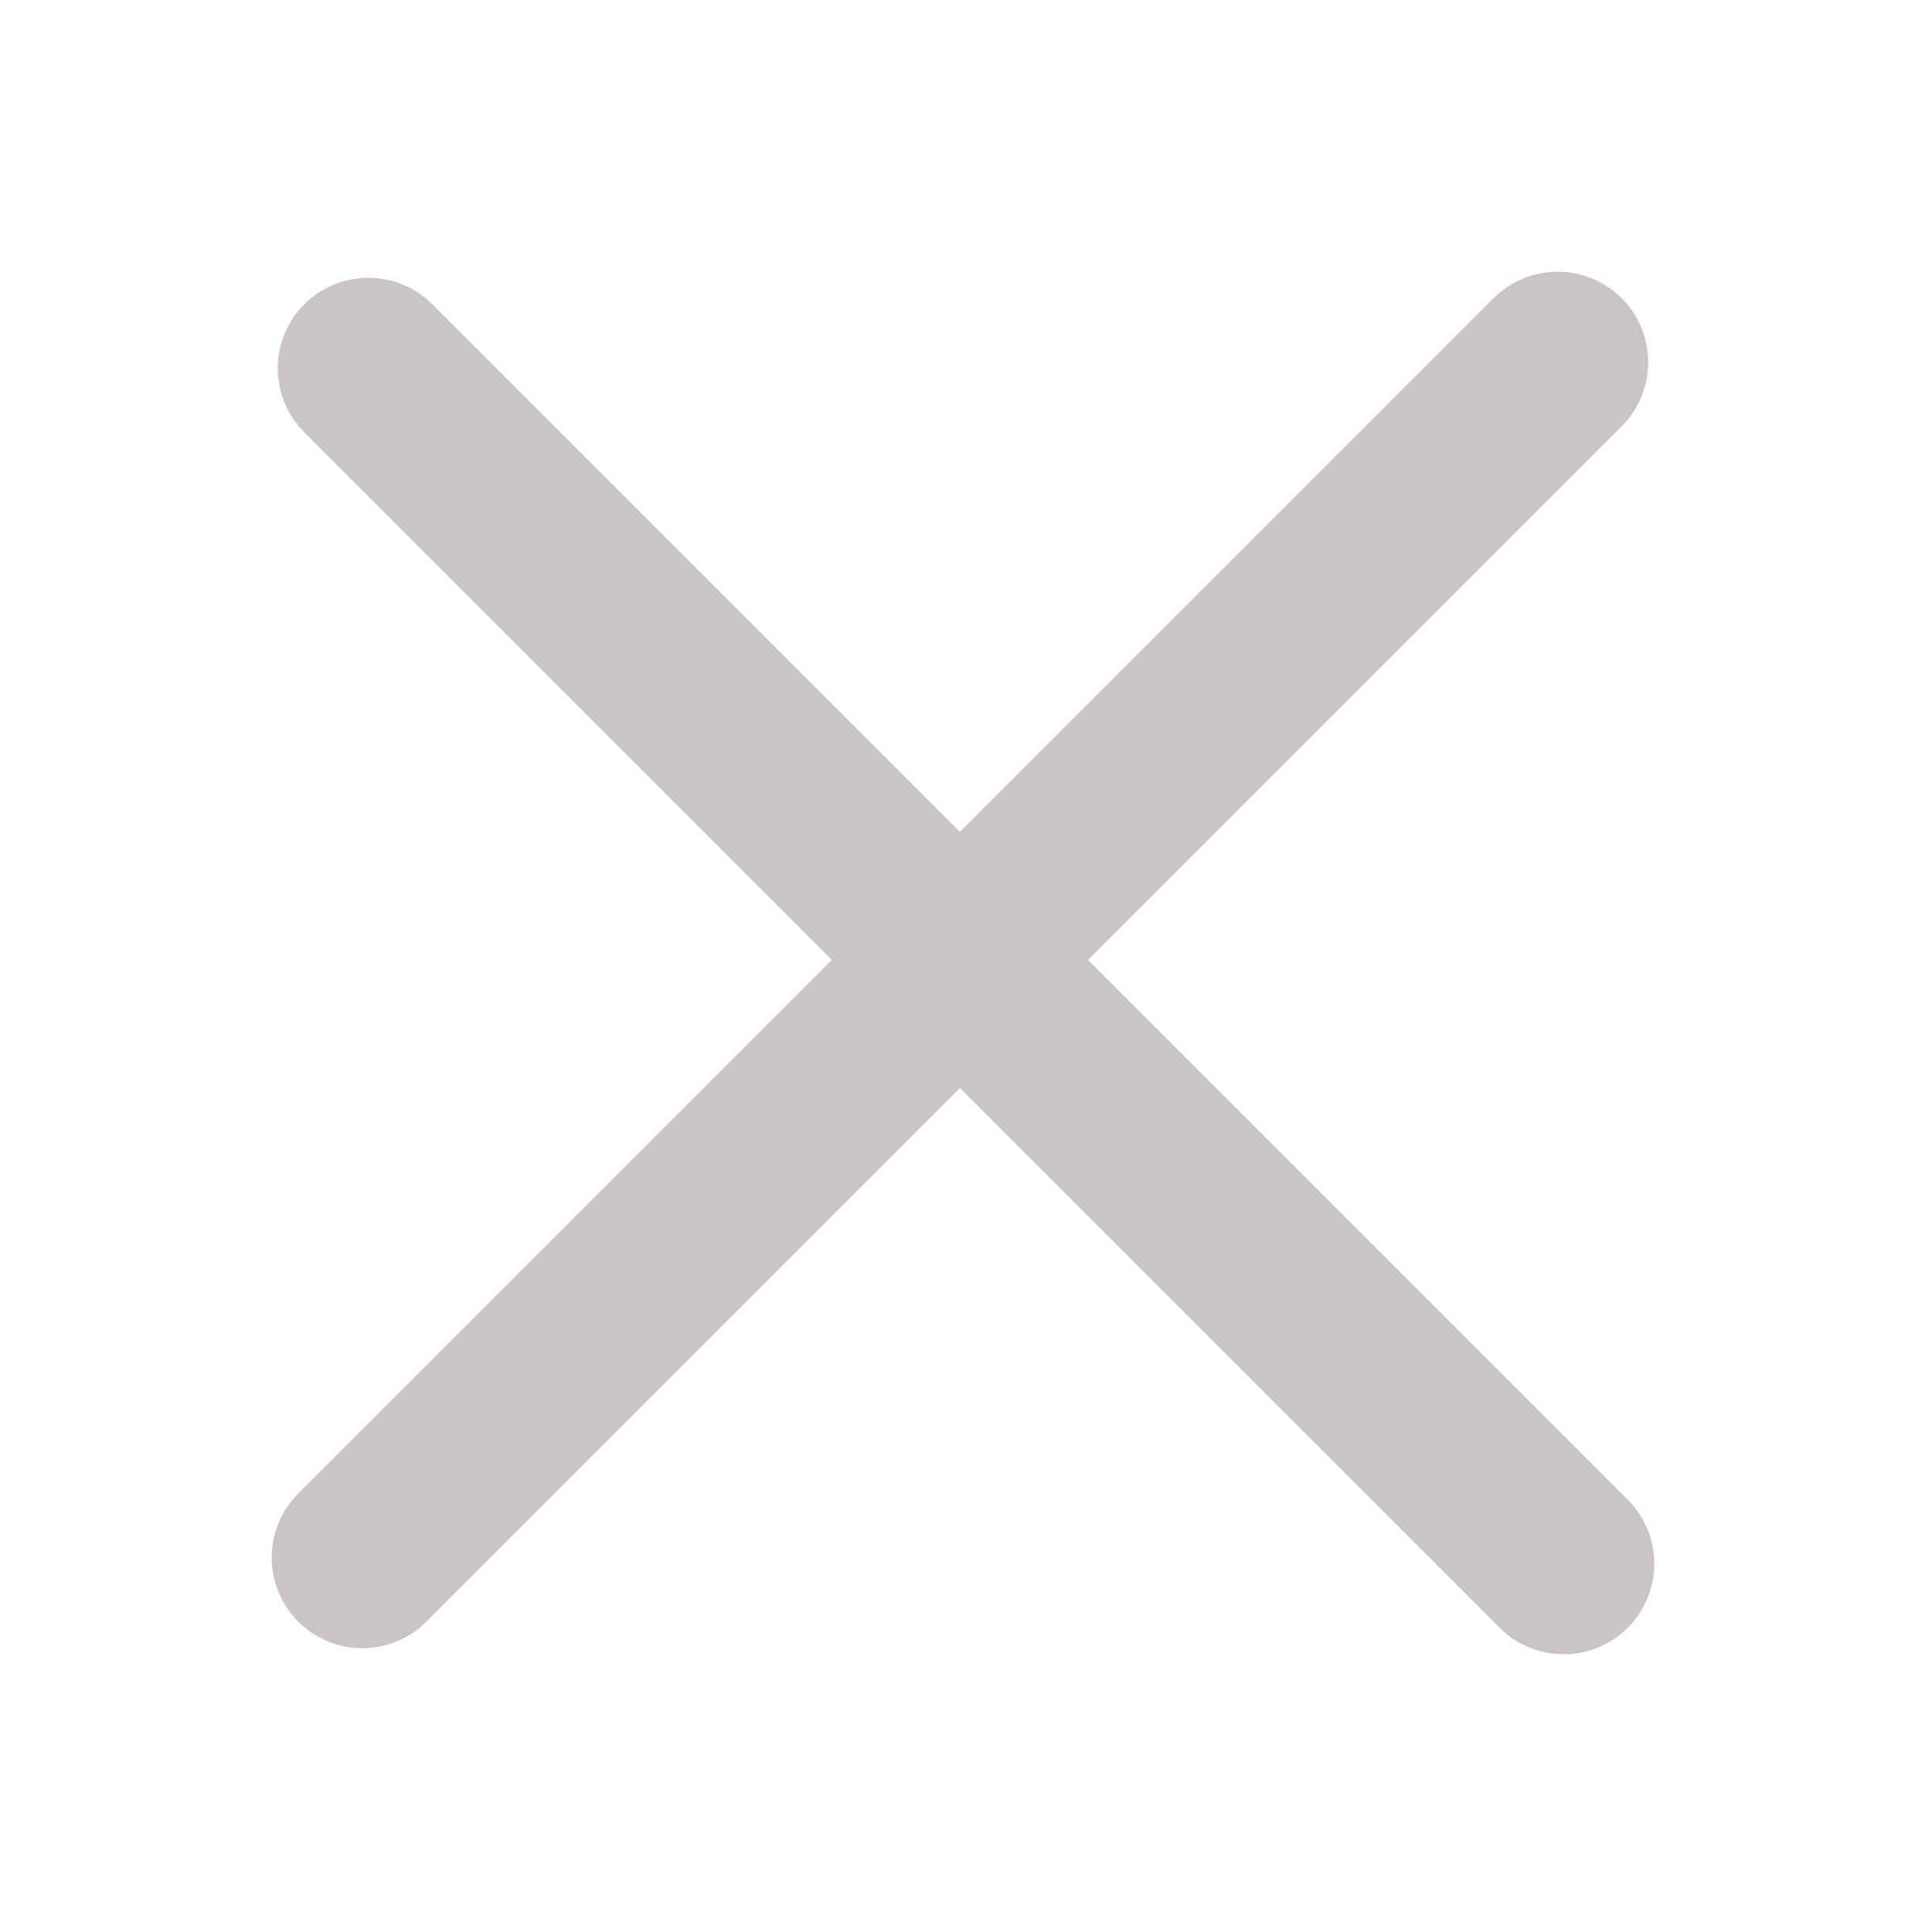
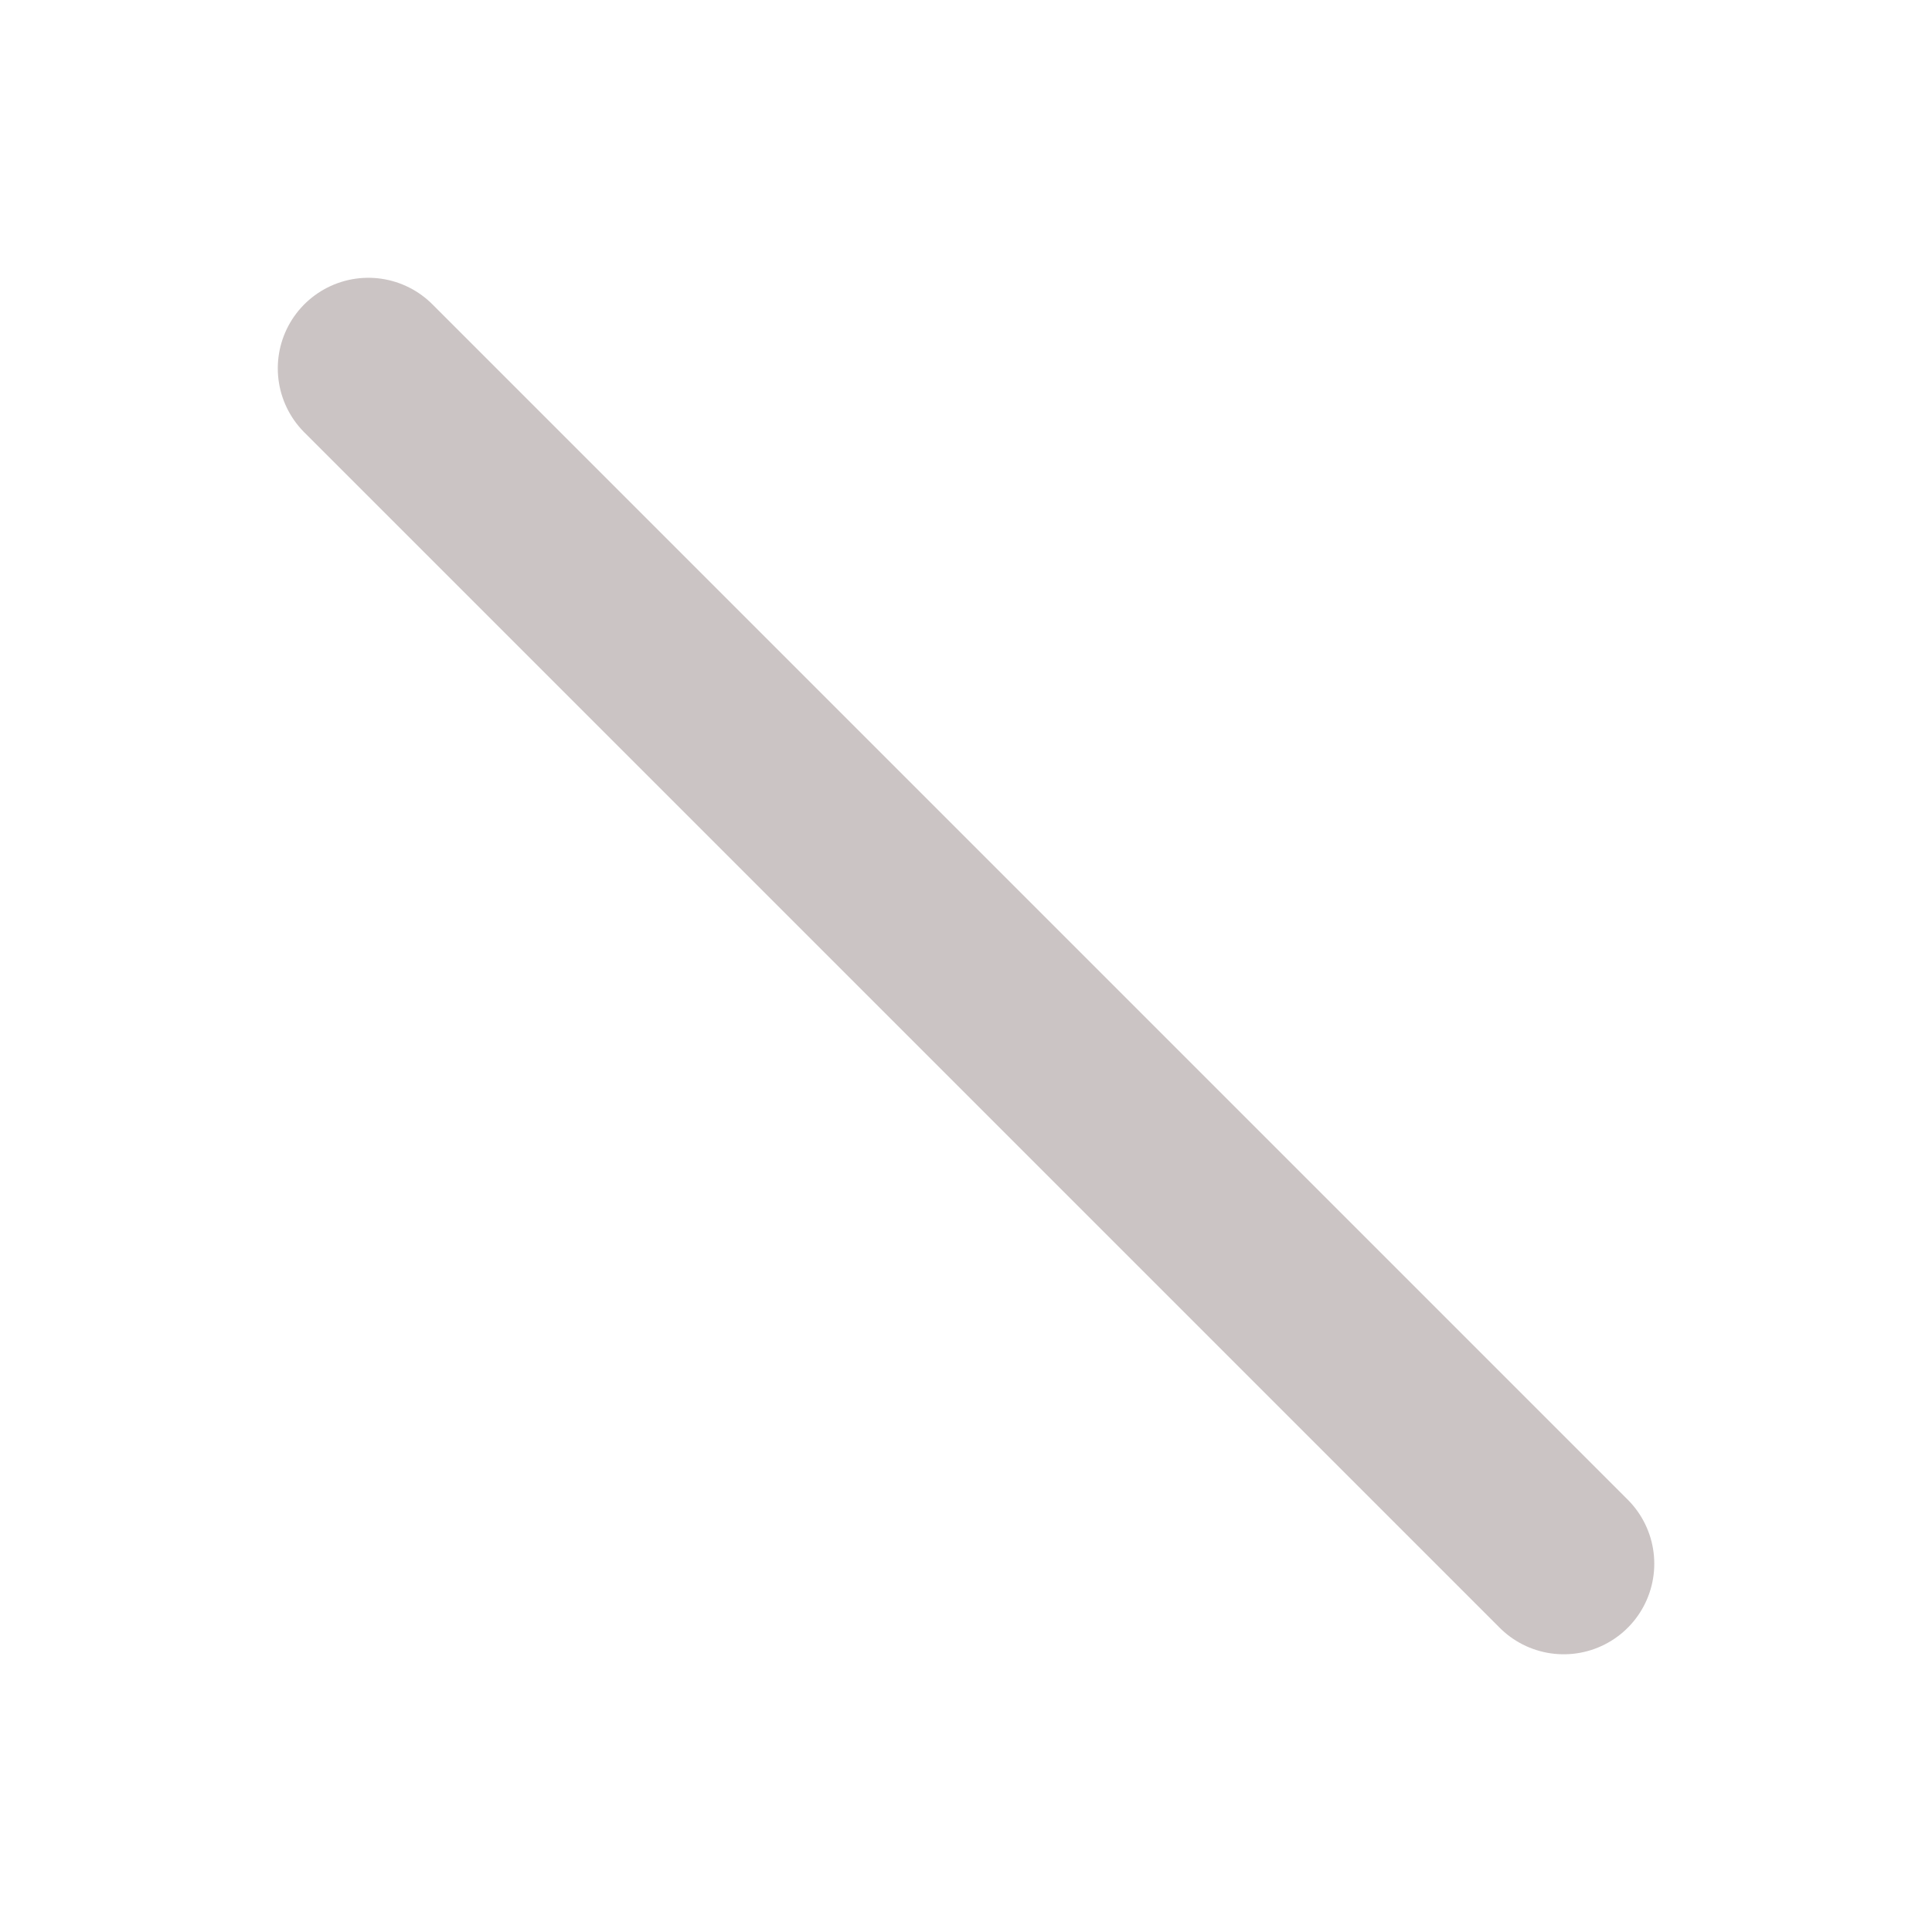
<svg xmlns="http://www.w3.org/2000/svg" width="32" height="32" viewBox="0 0 32 32" fill="none">
  <g style="mix-blend-mode:difference">
    <path d="M6.101 6.101L25.9 25.9" stroke="#CBC4C4" stroke-width="3" stroke-linecap="round" />
-     <path d="M6 25.799L25.799 6" stroke="#CBC4C4" stroke-width="3" stroke-linecap="round" />
  </g>
</svg>